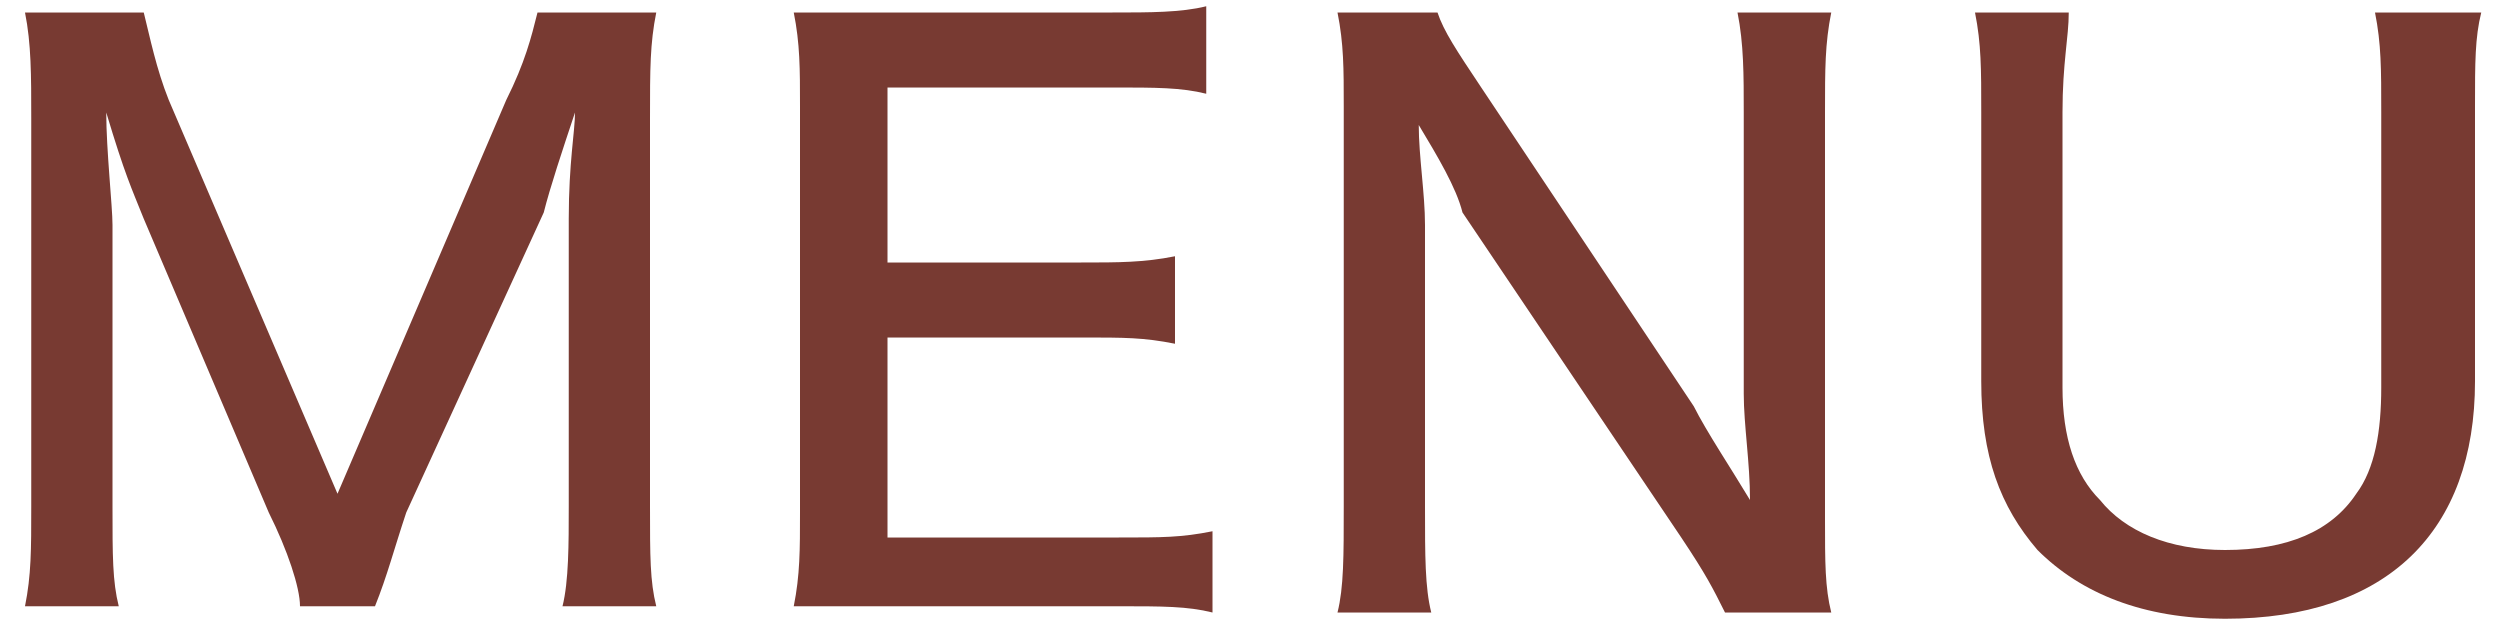
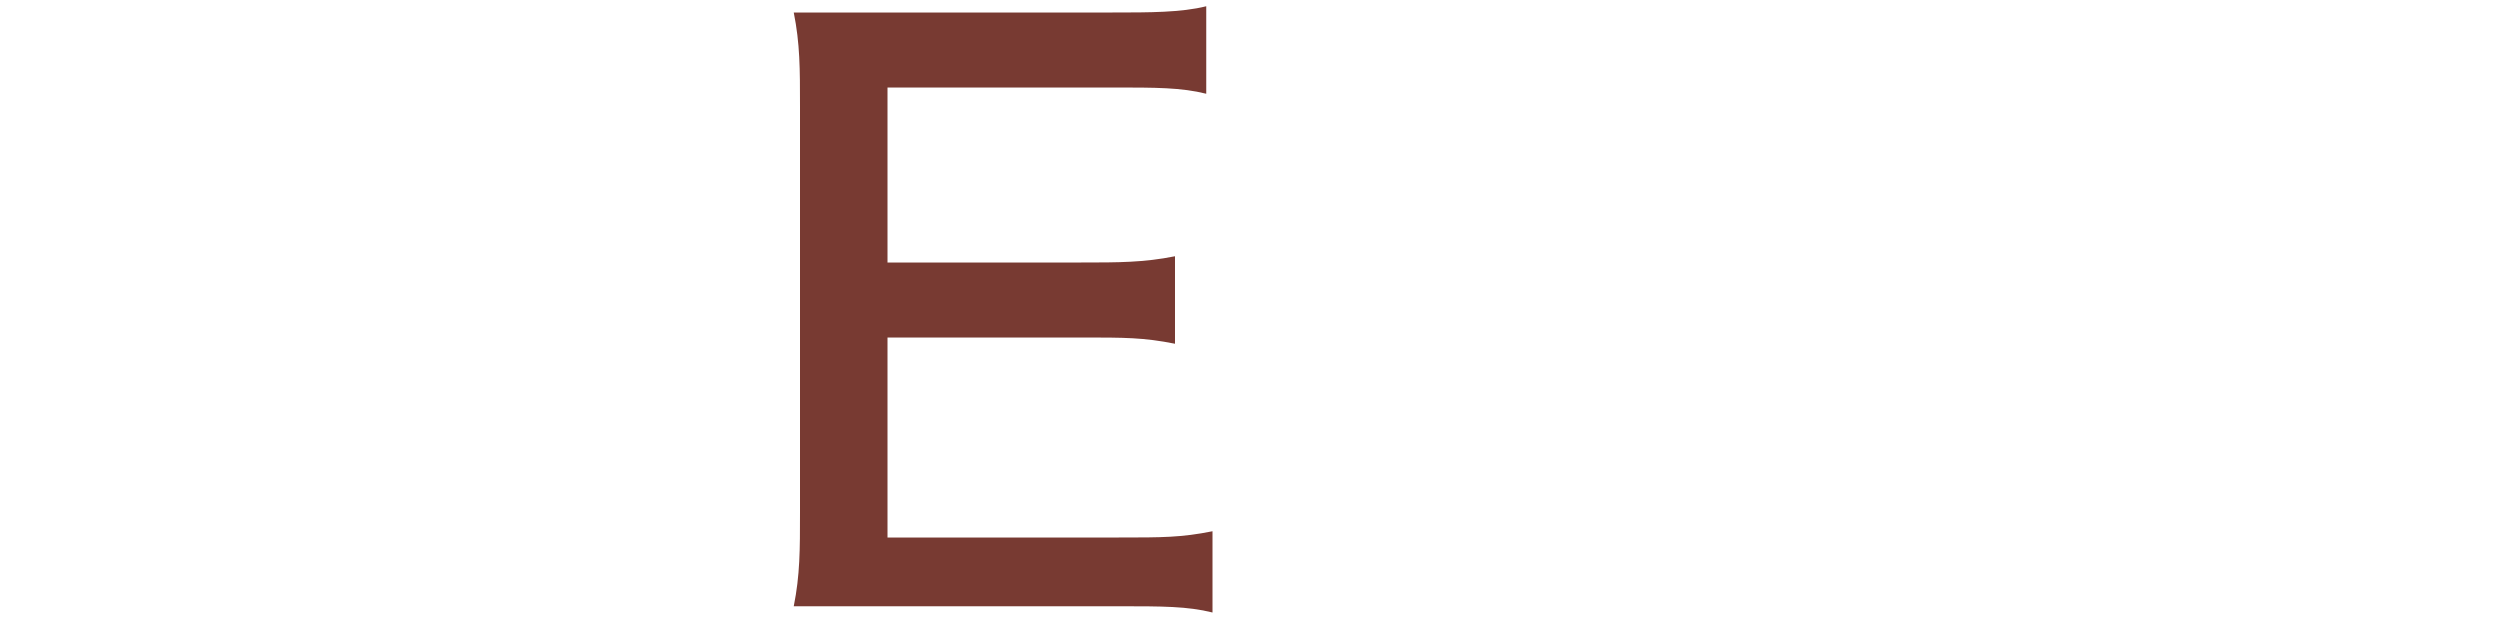
<svg xmlns="http://www.w3.org/2000/svg" version="1.1" id="lay" x="0px" y="0px" viewBox="0 0 40 10" style="enable-background:new 0 0 40 10;" xml:space="preserve">
  <style type="text/css">
	.st0{fill:#783A32;}
</style>
  <g>
-     <path class="st0" d="M4.8,9.7C4.8,9.4,4.6,8.8,4.3,8.2L2.3,3.5C2.1,3,2,2.8,1.7,1.8c0,0.6,0.1,1.5,0.1,1.8v4.5c0,0.8,0,1.2,0.1,1.6   H0.4c0.1-0.5,0.1-0.9,0.1-1.6V1.9c0-0.7,0-1.2-0.1-1.7h1.9c0.1,0.4,0.2,0.9,0.4,1.4l2.7,6.3l2.7-6.3C8.4,1,8.5,0.6,8.6,0.2h1.9   c-0.1,0.5-0.1,0.9-0.1,1.7v6.2c0,0.8,0,1.2,0.1,1.6H9c0.1-0.4,0.1-1,0.1-1.6V3.5c0-0.9,0.1-1.4,0.1-1.7C9,2.4,8.8,3,8.7,3.4   L6.5,8.2C6.3,8.8,6.2,9.2,6,9.7H4.8z" />
    <path class="st0" d="M19.4,9.8c-0.4-0.1-0.8-0.1-1.5-0.1h-3.7c-0.7,0-1,0-1.5,0c0.1-0.5,0.1-0.9,0.1-1.5V1.7c0-0.6,0-1-0.1-1.5   c0.4,0,0.8,0,1.5,0h3.6c0.6,0,1.1,0,1.5-0.1v1.4c-0.4-0.1-0.8-0.1-1.5-0.1h-3.6v2.8h3.1c0.6,0,1,0,1.5-0.1v1.4   c-0.5-0.1-0.8-0.1-1.5-0.1h-3.1v3.2h3.7c0.7,0,1,0,1.5-0.1V9.8z" />
-     <path class="st0" d="M27.1,6.5c0.2,0.4,0.6,1,0.9,1.5c0-0.6-0.1-1.2-0.1-1.7V1.8c0-0.6,0-1.1-0.1-1.6h1.5c-0.1,0.5-0.1,0.9-0.1,1.6   v6.5c0,0.7,0,1.1,0.1,1.5h-1.7c-0.2-0.4-0.3-0.6-0.7-1.2l-3.5-5.2C23.3,3,23,2.5,22.7,2c0,0.5,0.1,1.1,0.1,1.6v4.5   c0,0.8,0,1.3,0.1,1.7h-1.5c0.1-0.4,0.1-0.9,0.1-1.7V1.7c0-0.6,0-1-0.1-1.5H23c0.1,0.3,0.3,0.6,0.7,1.2L27.1,6.5z" />
-     <path class="st0" d="M39.7,0.2c-0.1,0.4-0.1,0.8-0.1,1.5v4.4c0,2.4-1.4,3.8-4,3.8c-1.3,0-2.3-0.4-3-1.1c-0.6-0.7-0.9-1.5-0.9-2.7   V1.8c0-0.7,0-1.1-0.1-1.6h1.5C33.1,0.6,33,1,33,1.8v4.4c0,0.8,0.2,1.4,0.6,1.8c0.4,0.5,1.1,0.8,2,0.8c1,0,1.7-0.3,2.1-0.9   c0.3-0.4,0.4-1,0.4-1.7V1.8c0-0.7,0-1.1-0.1-1.6H39.7z" />
  </g>
</svg>